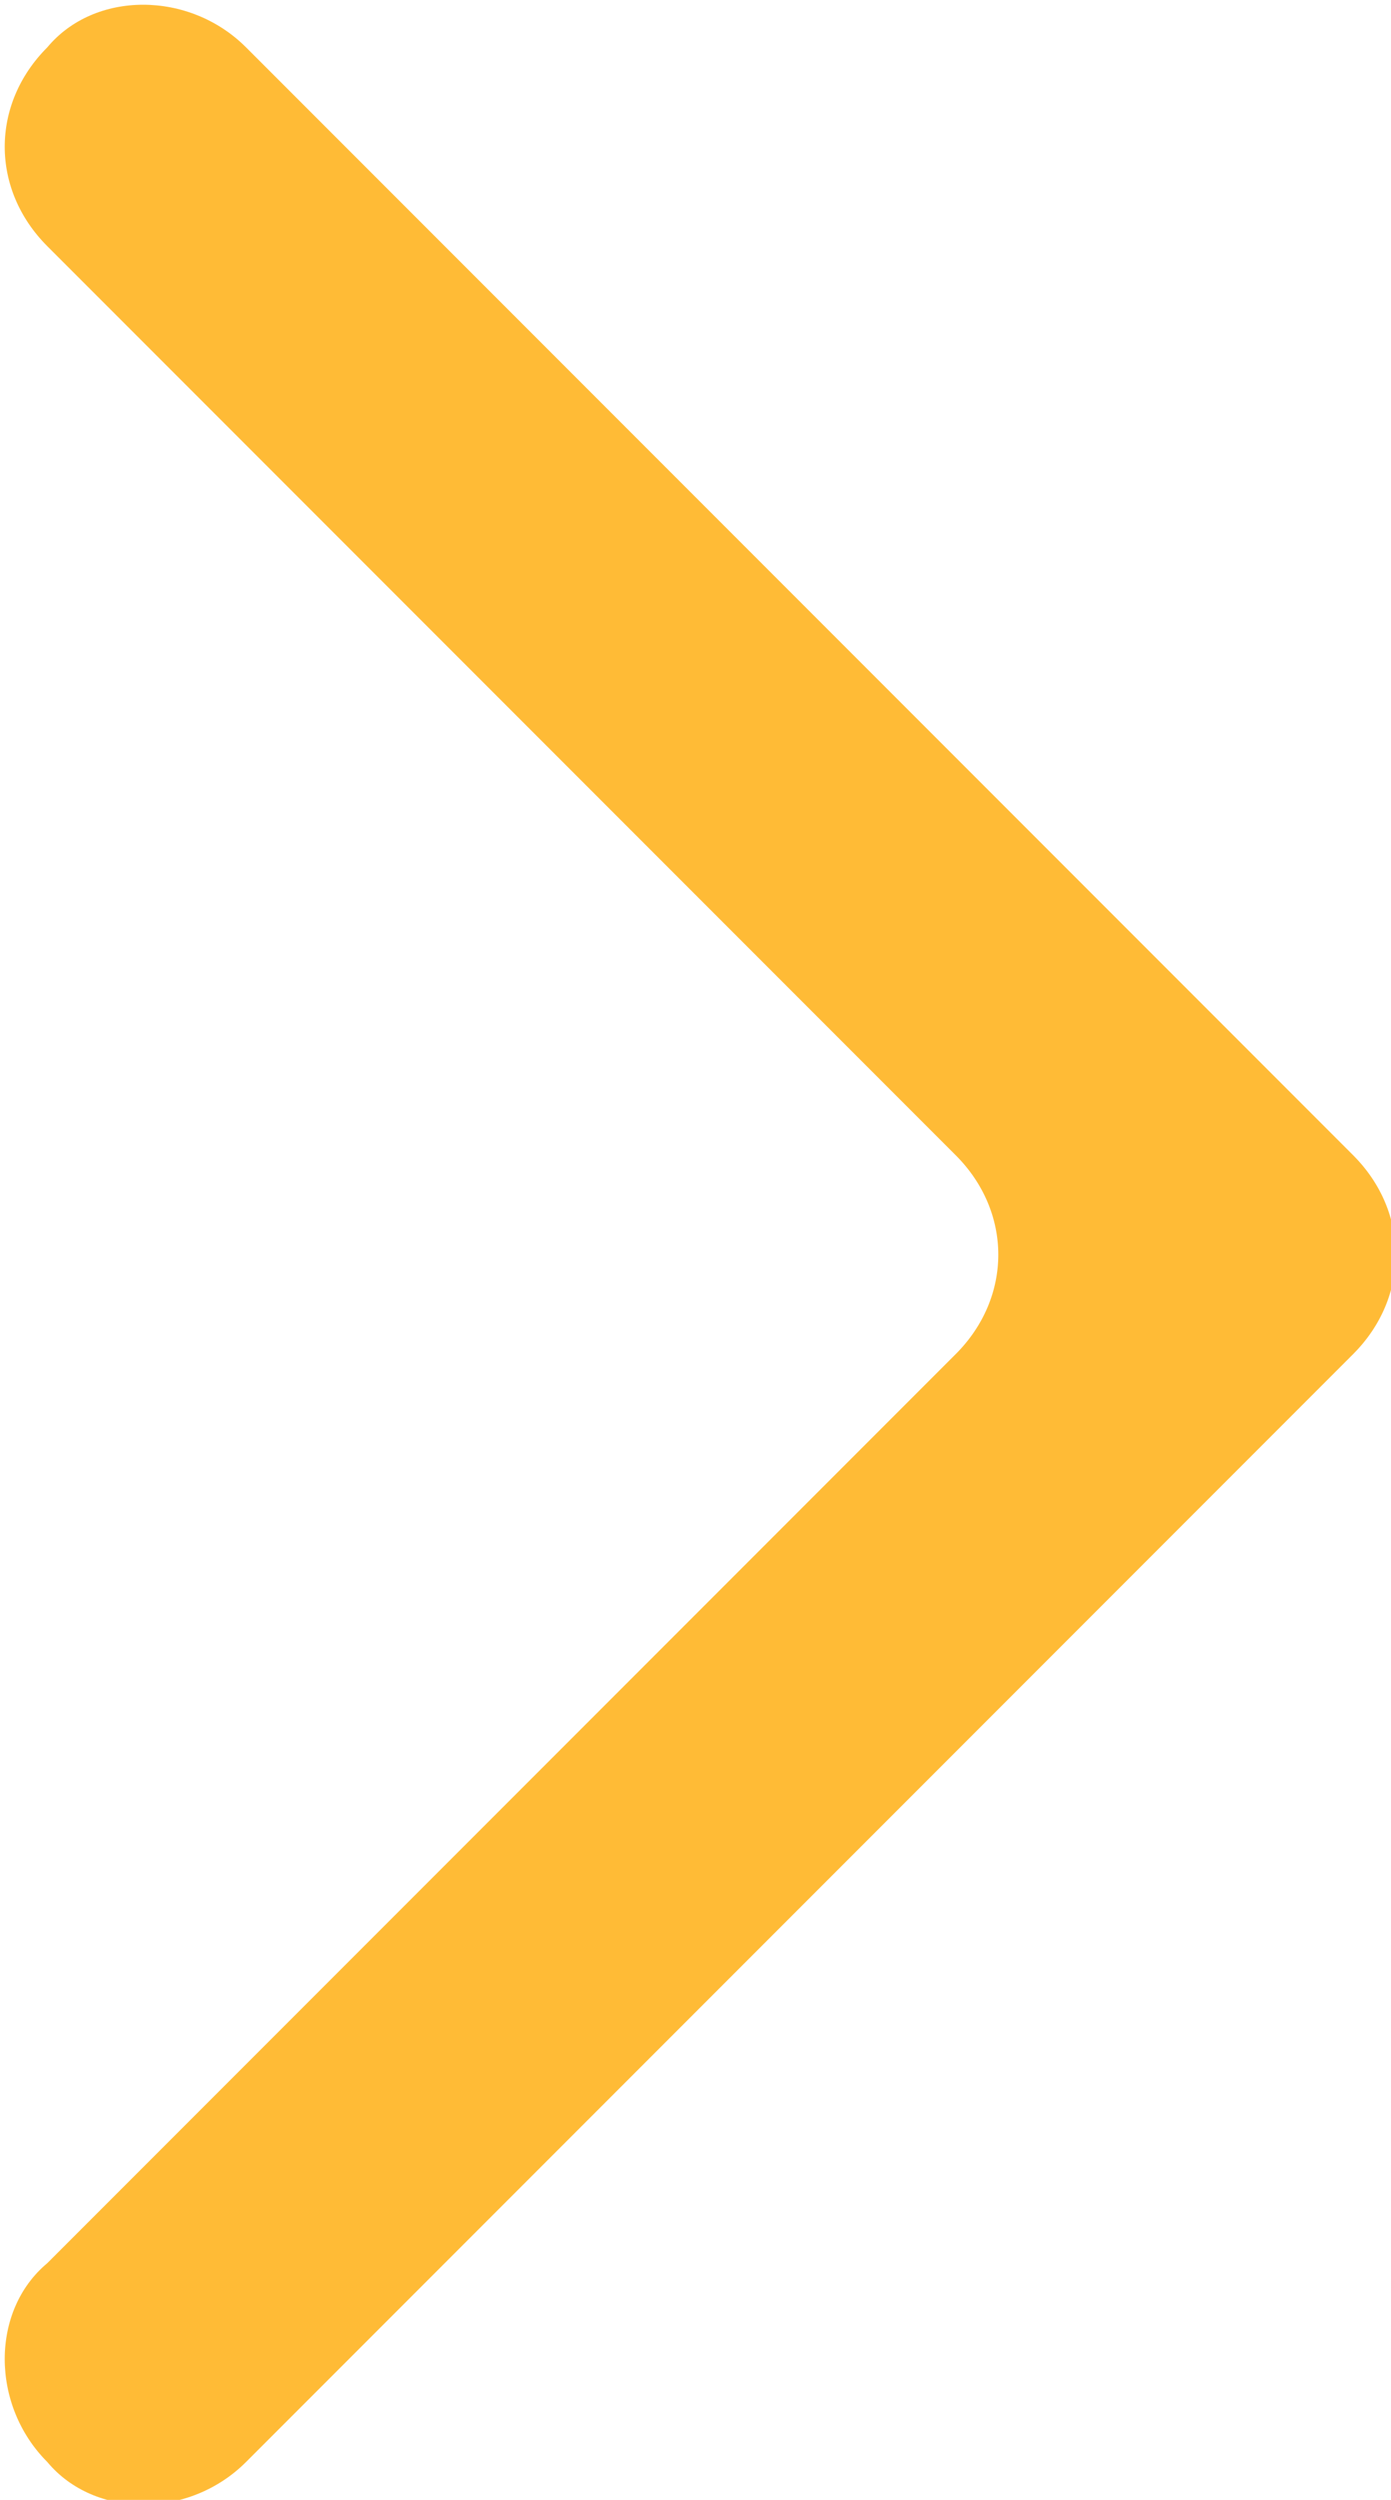
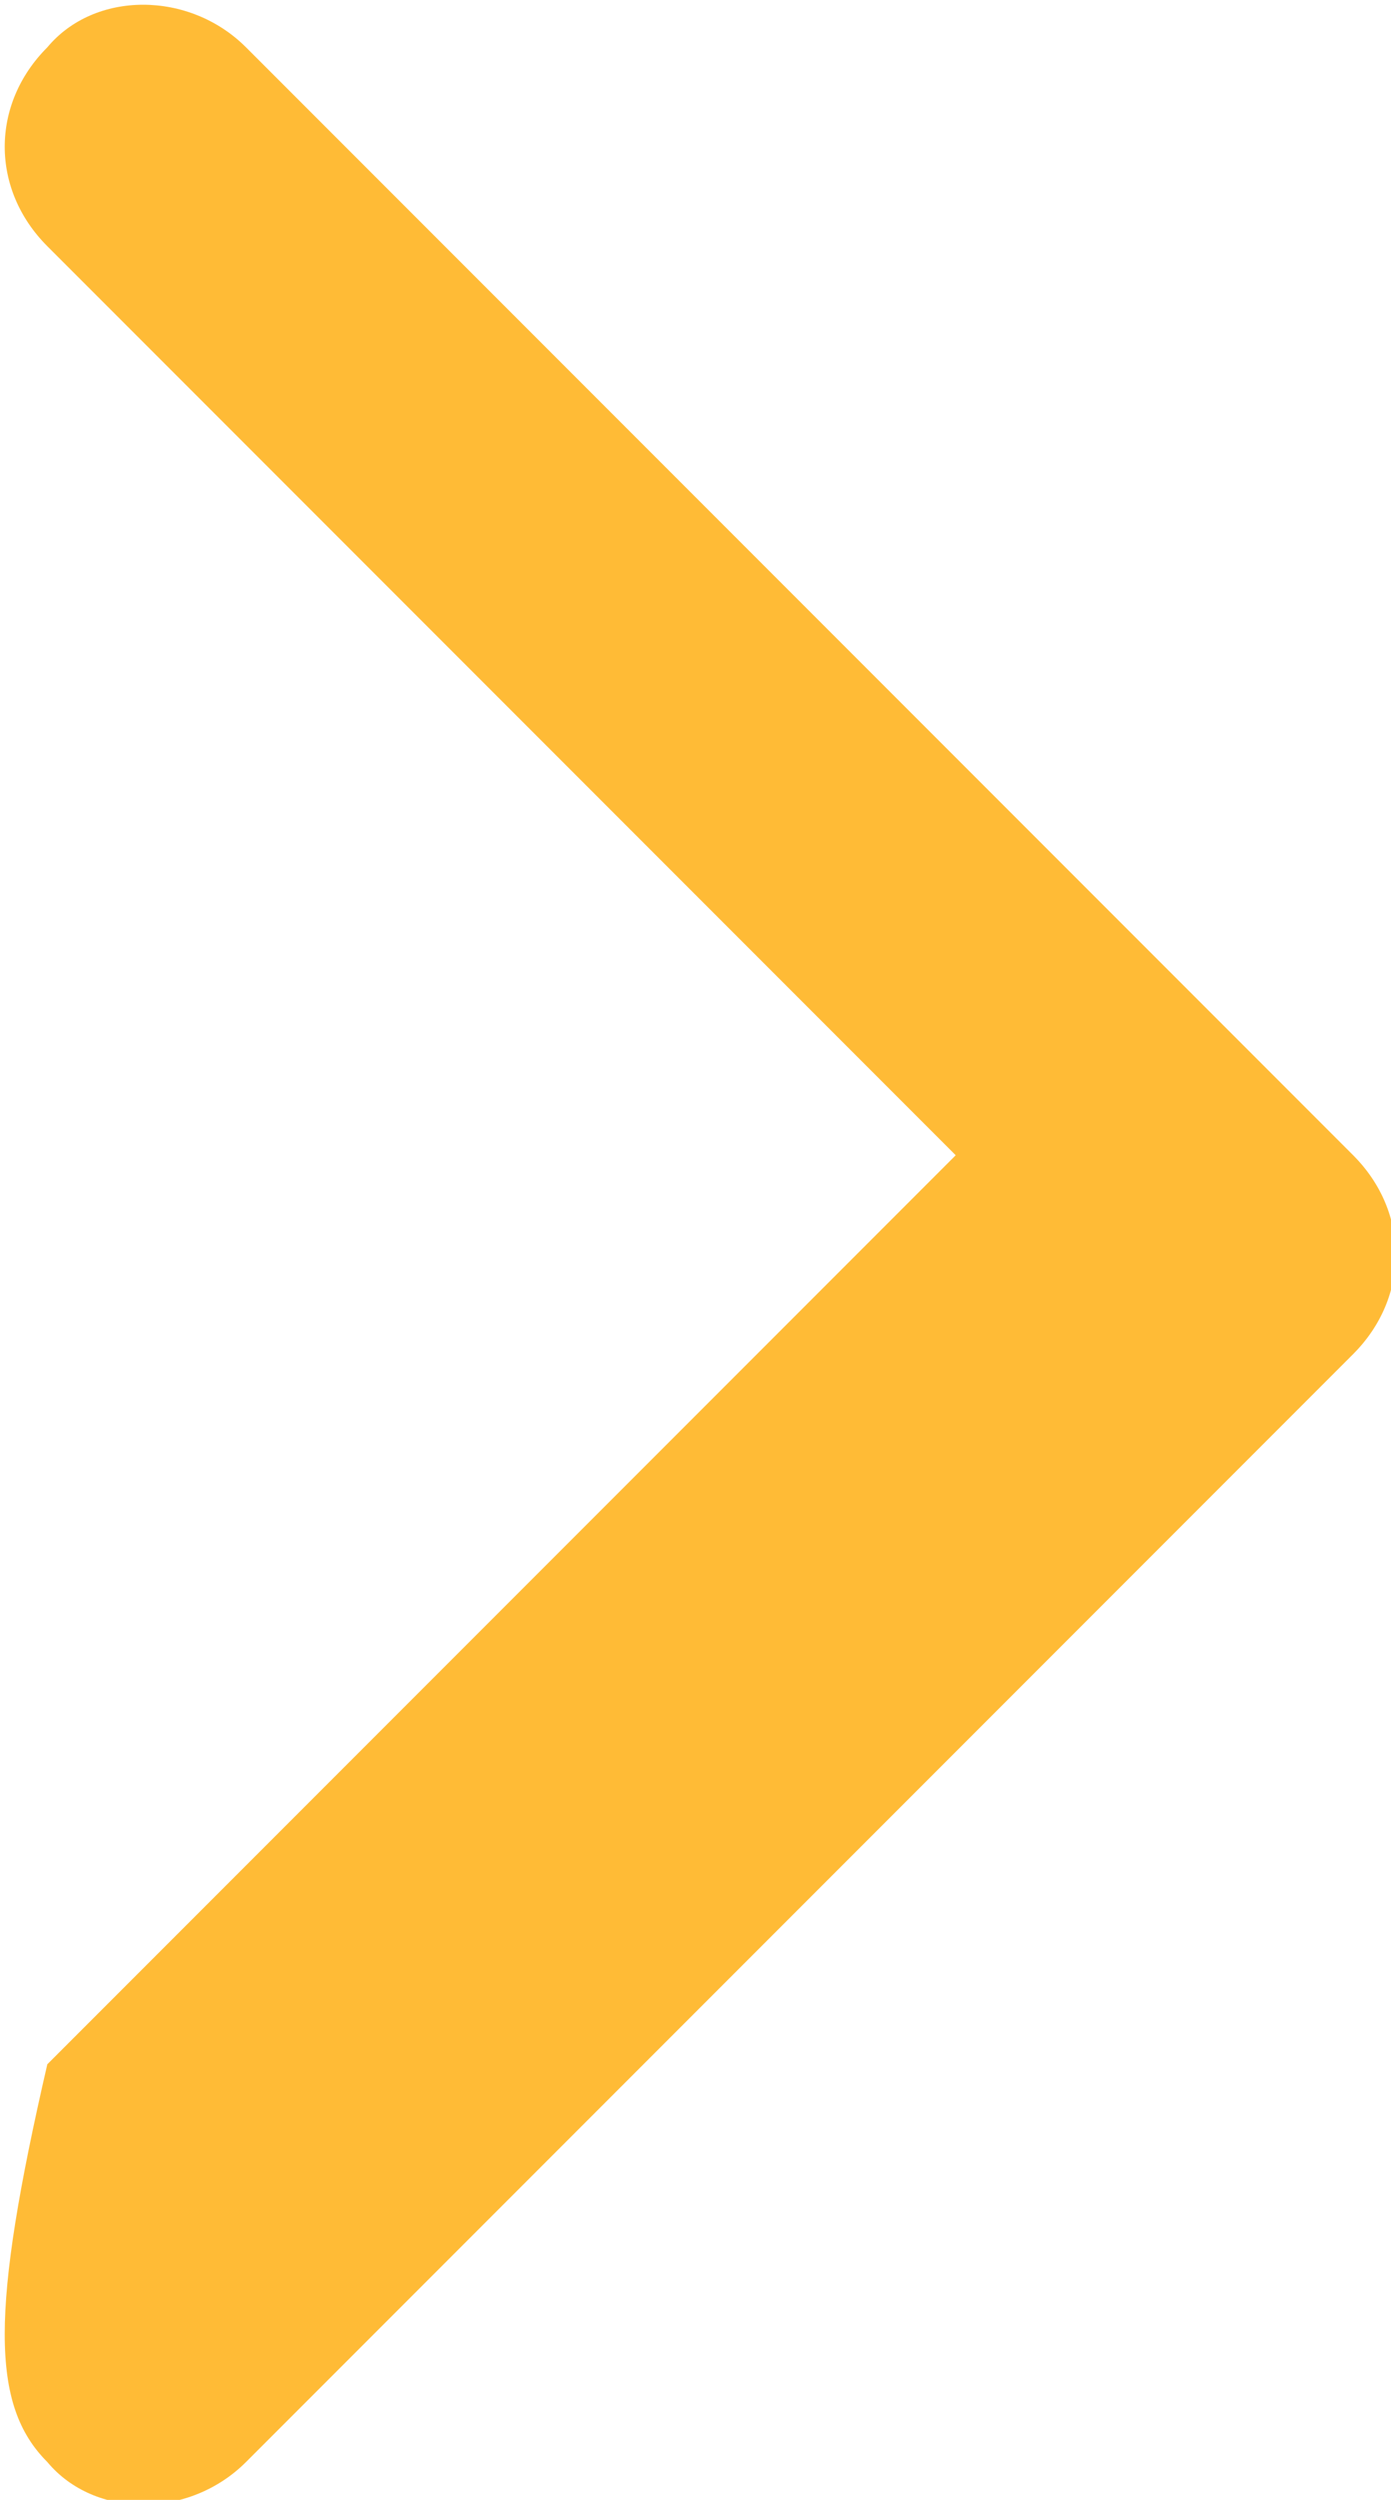
<svg xmlns="http://www.w3.org/2000/svg" version="1.1" id="Warstwa_1" x="0px" y="0px" viewBox="0 0 14.7 26.4" style="enable-background:new 0 0 14.7 26.4;" xml:space="preserve">
  <style type="text/css">
	.st0{fill:#FFBB36;}
</style>
-   <path class="st0" d="M0.5,26C1,26.6,2,26.6,2.6,26l10.6-10.6l1.1-1.1c0.6-0.6,0.6-1.5,0-2.1l-1.1-1.1L2.6,0.5C2-0.1,1-0.1,0.5,0.5  l0,0c-0.6,0.6-0.6,1.5,0,2.1l9.6,9.6c0.6,0.6,0.6,1.5,0,2.1l-9.6,9.6C-0.1,24.4-0.1,25.4,0.5,26L0.5,26z" />
+   <path class="st0" d="M0.5,26C1,26.6,2,26.6,2.6,26l10.6-10.6l1.1-1.1c0.6-0.6,0.6-1.5,0-2.1l-1.1-1.1L2.6,0.5C2-0.1,1-0.1,0.5,0.5  l0,0c-0.6,0.6-0.6,1.5,0,2.1l9.6,9.6l-9.6,9.6C-0.1,24.4-0.1,25.4,0.5,26L0.5,26z" />
</svg>